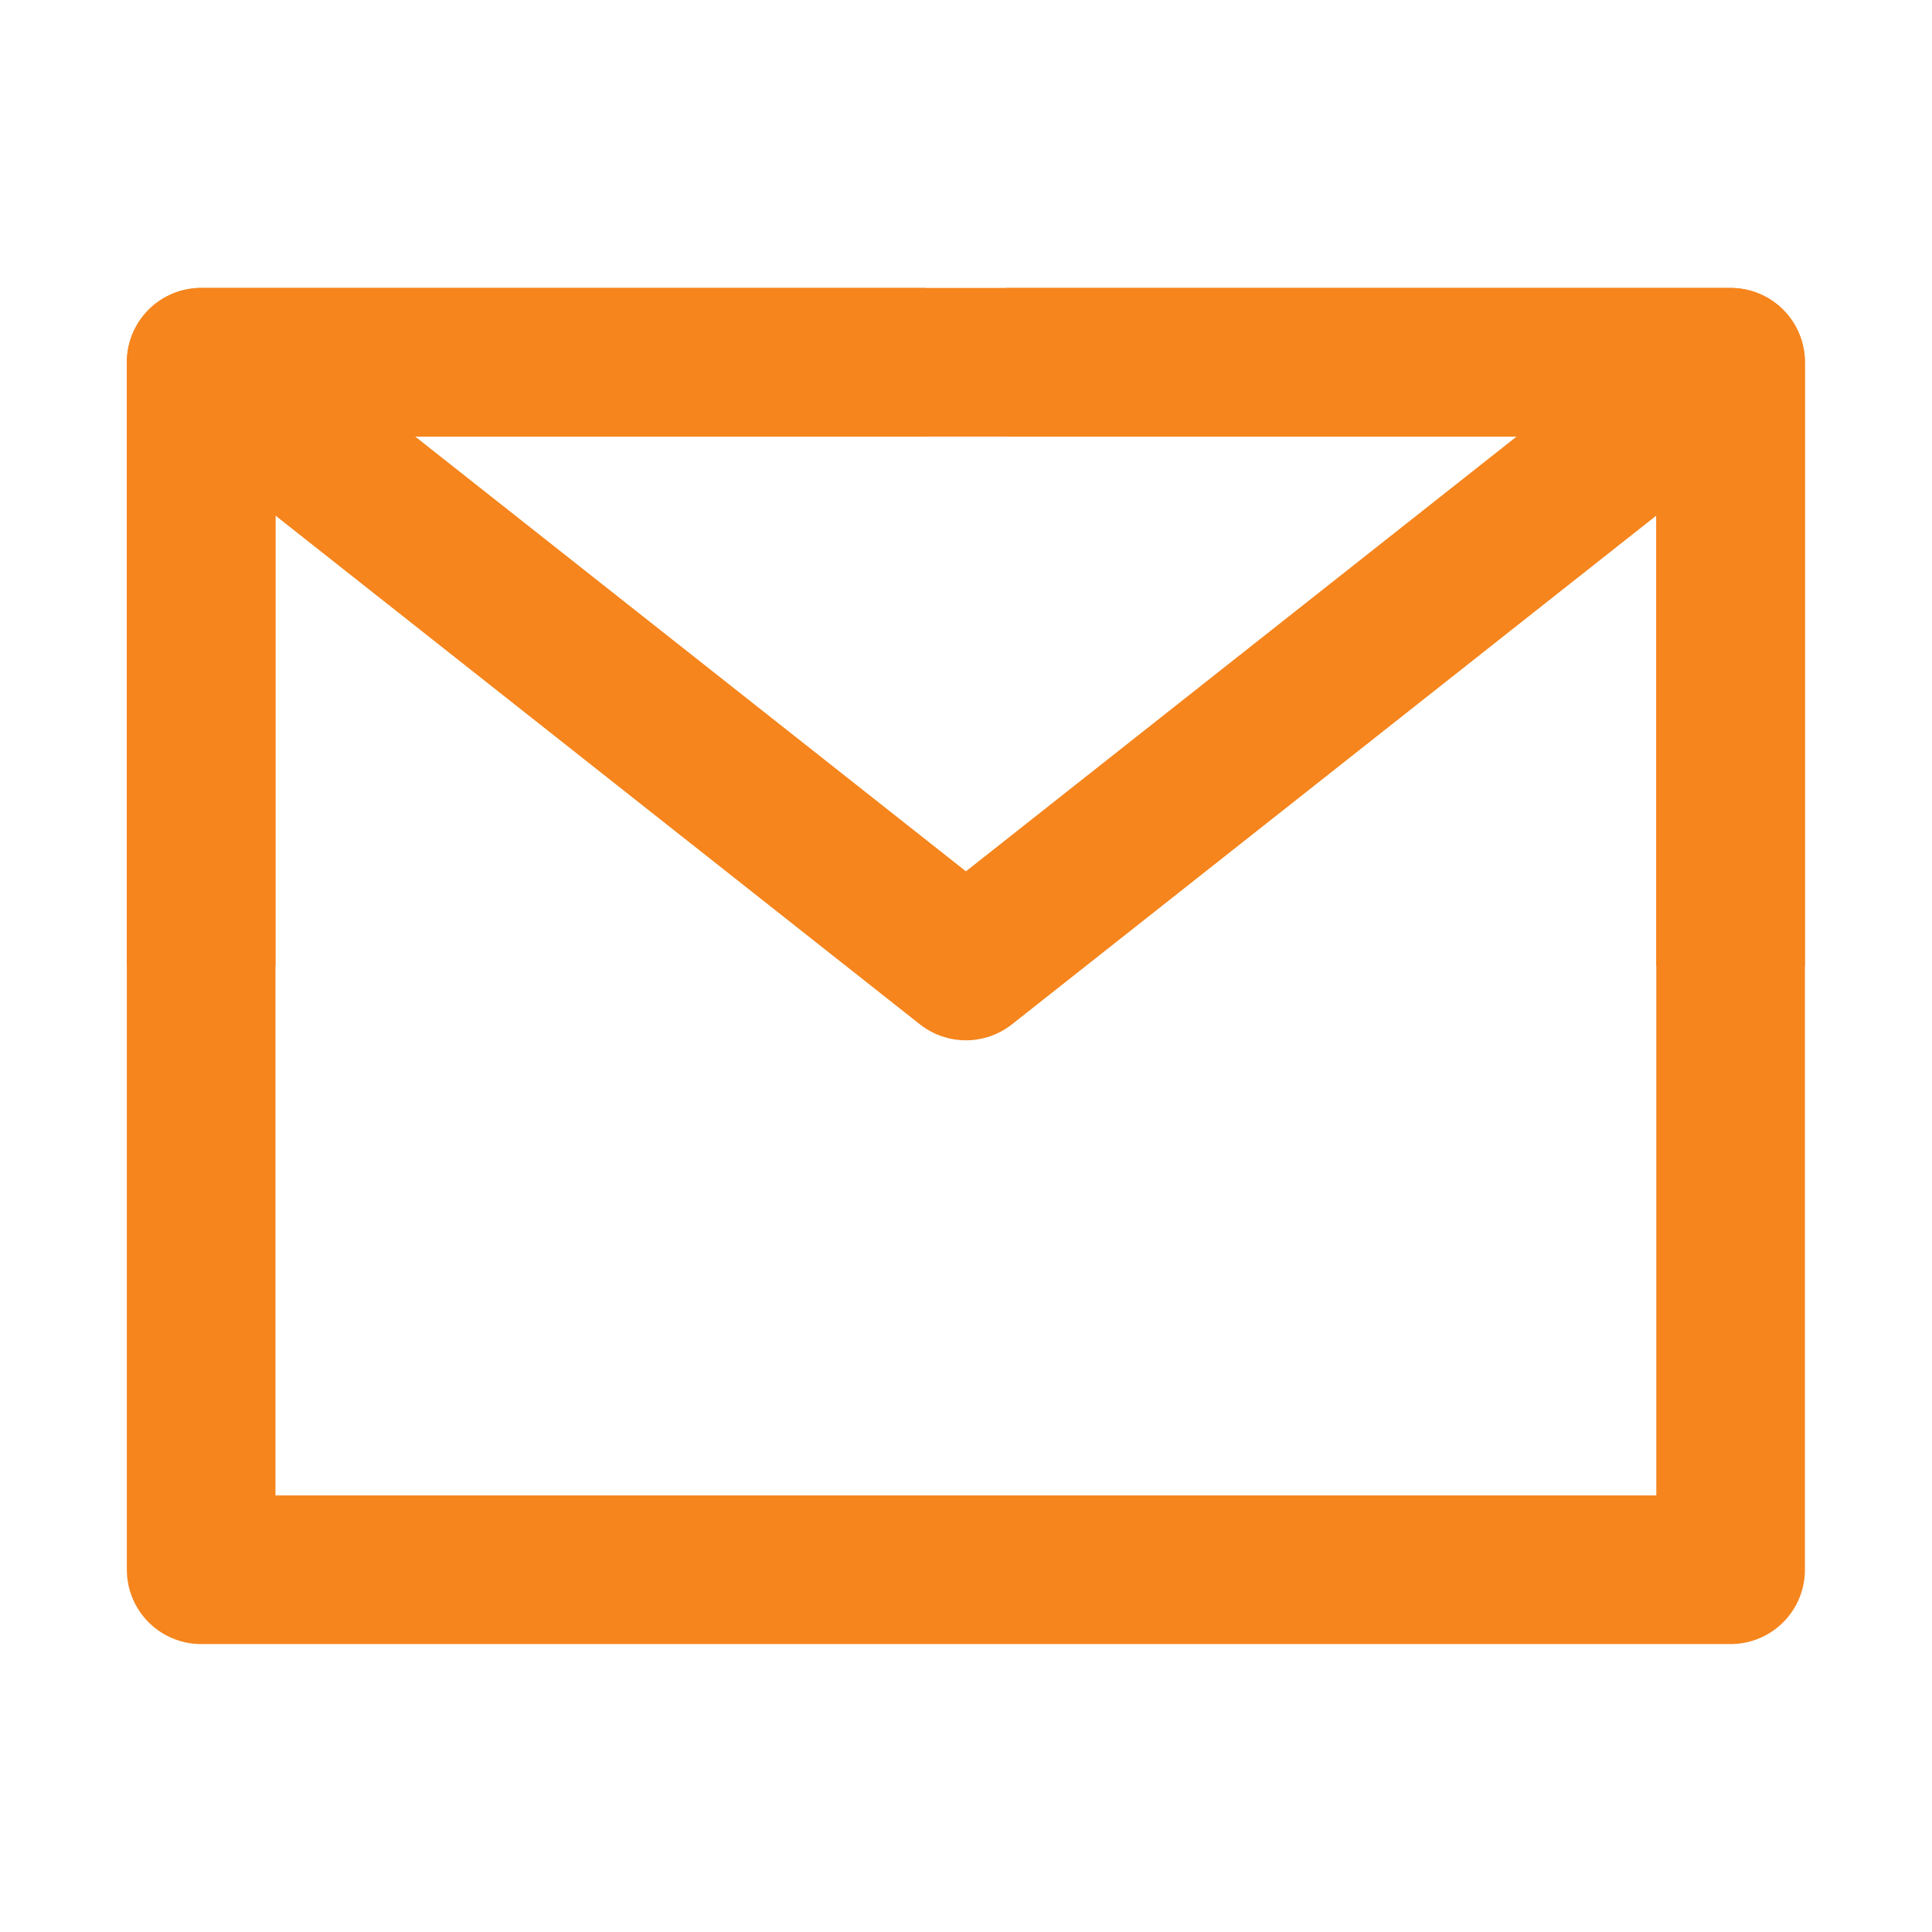
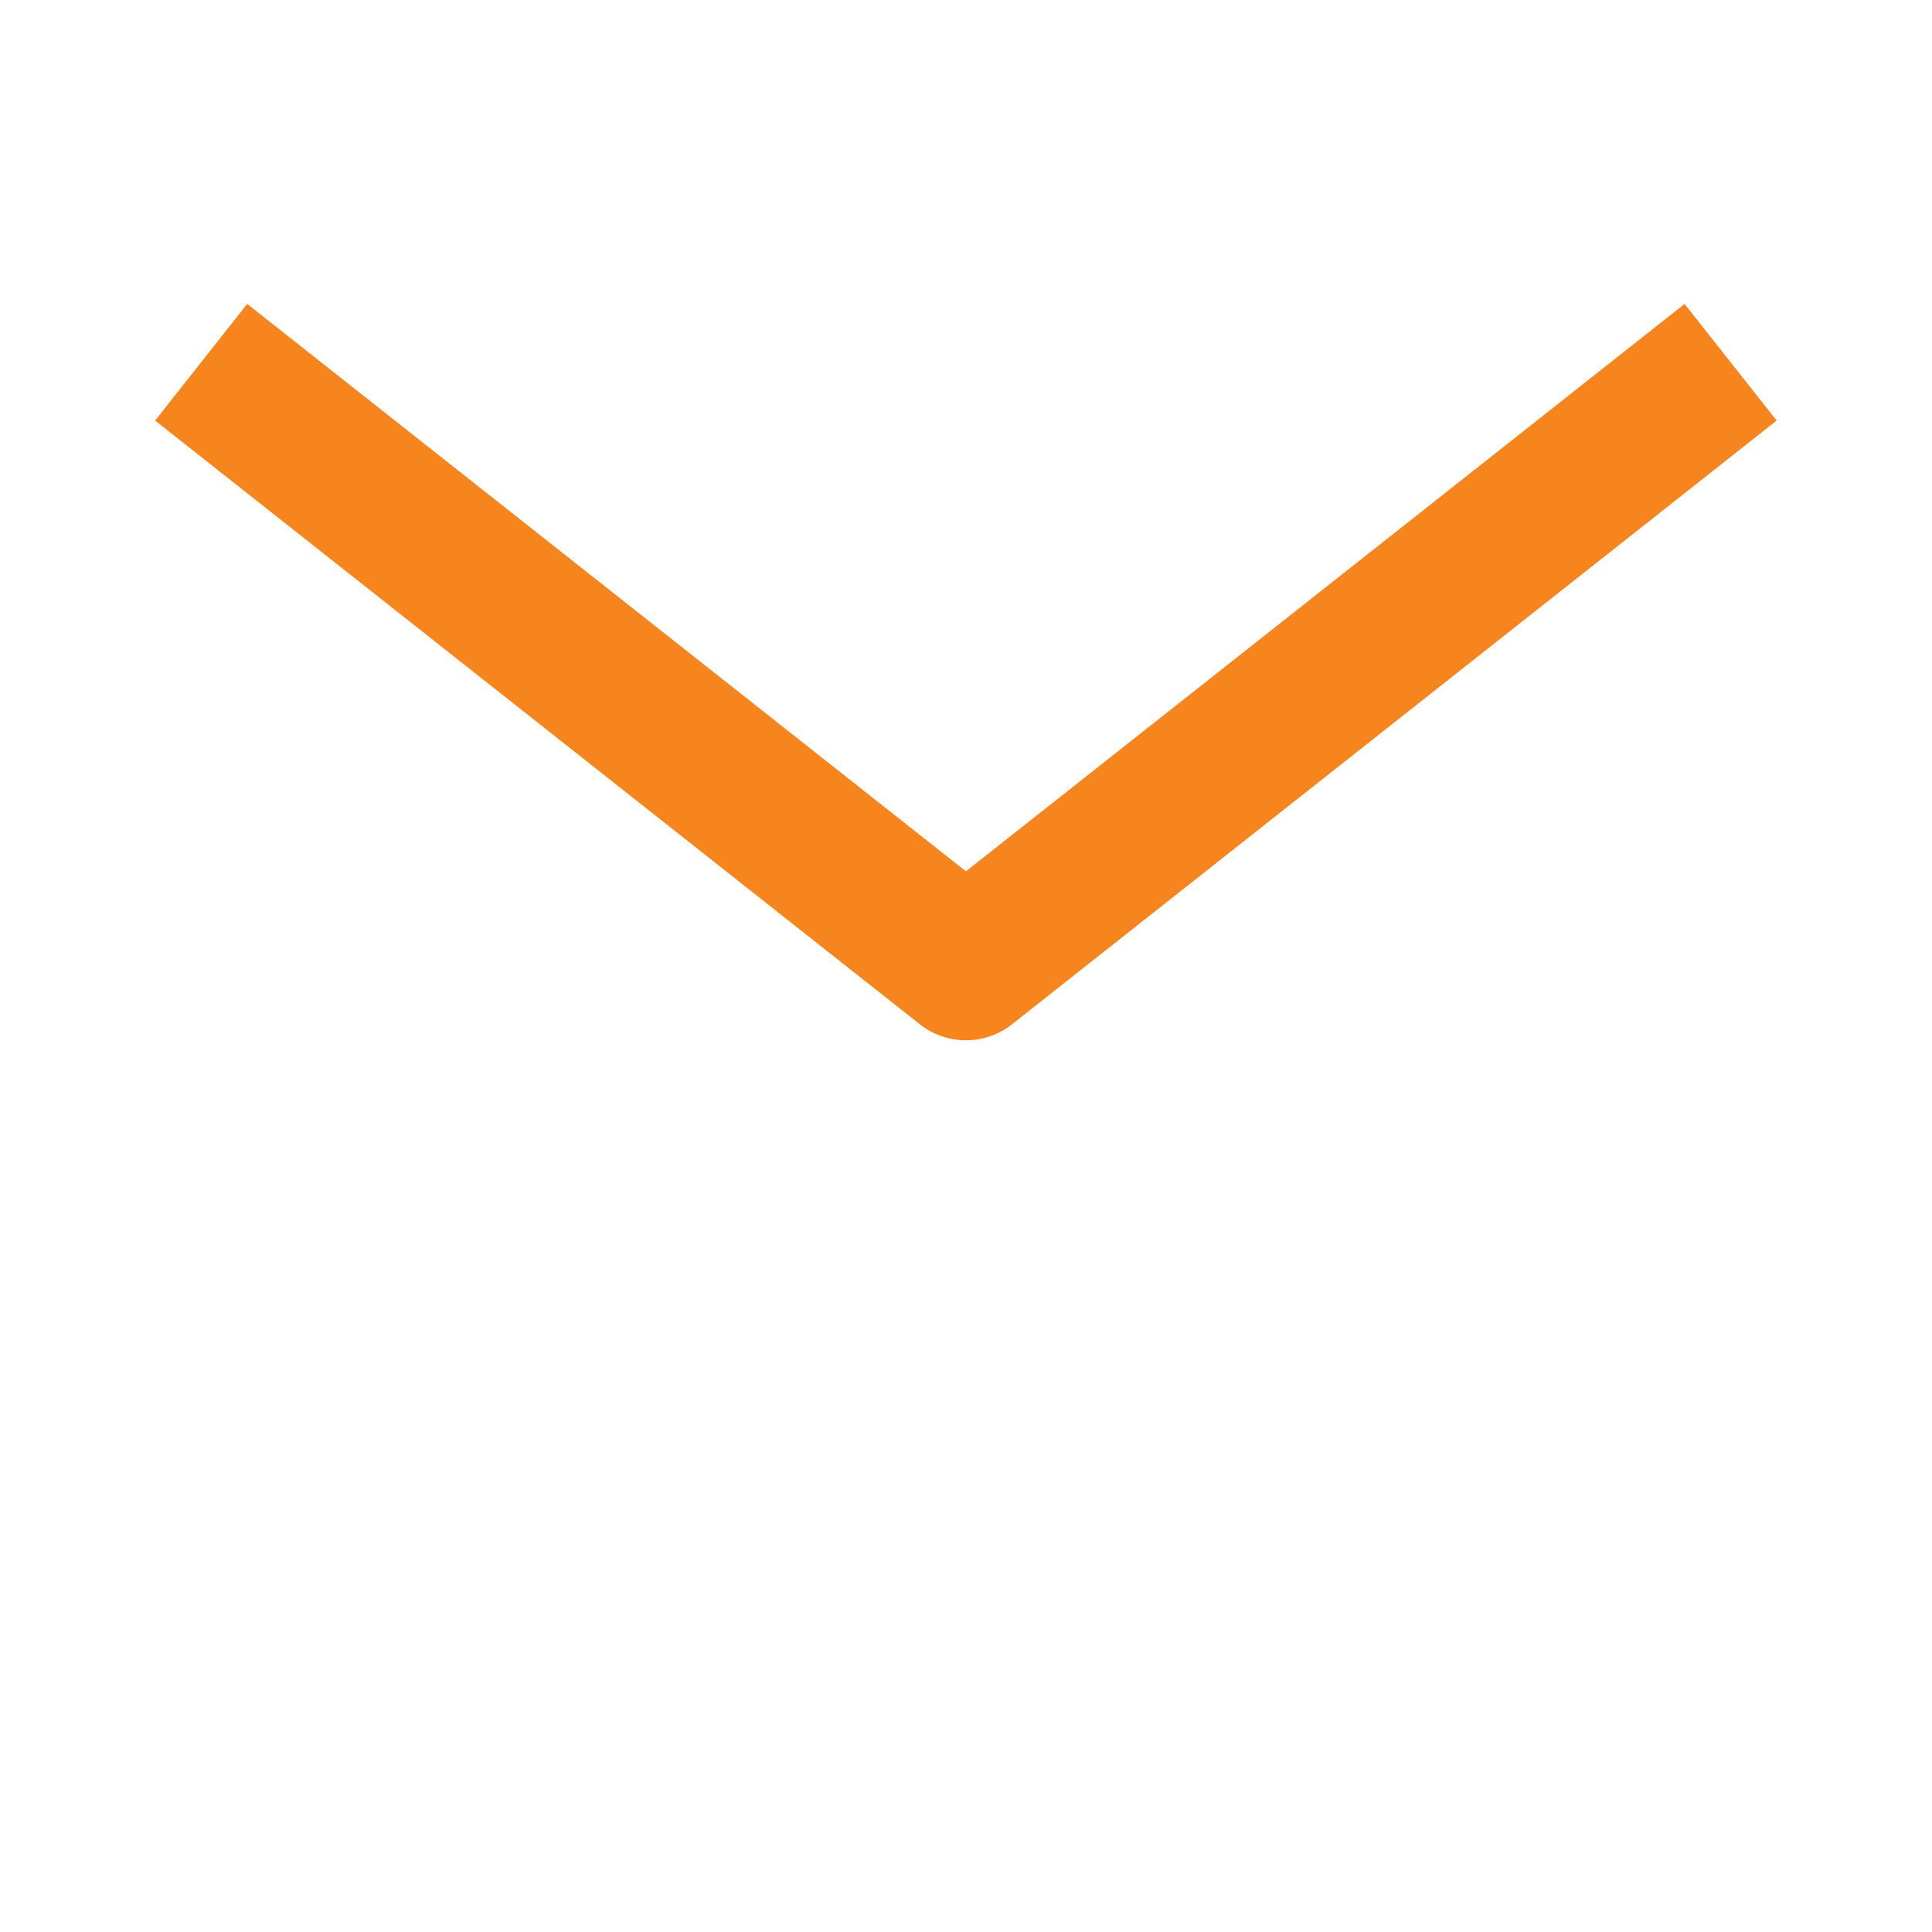
<svg xmlns="http://www.w3.org/2000/svg" width="26" height="26" viewBox="0 0 26 26" fill="none">
-   <path d="M2.707 21.125H23.29V13V4.875H12.999H2.707V13V21.125Z" stroke="#F6851D" stroke-width="2" stroke-linejoin="round" />
  <path d="M2.707 4.875L12.999 13L23.29 4.875" stroke="#F6851D" stroke-width="2" stroke-linejoin="round" />
-   <path d="M12.457 4.875H2.707V13" stroke="#F6851D" stroke-width="2" stroke-linejoin="round" />
-   <path d="M23.289 13V4.875H13.539" stroke="#F6851D" stroke-width="2" stroke-linejoin="round" />
</svg>